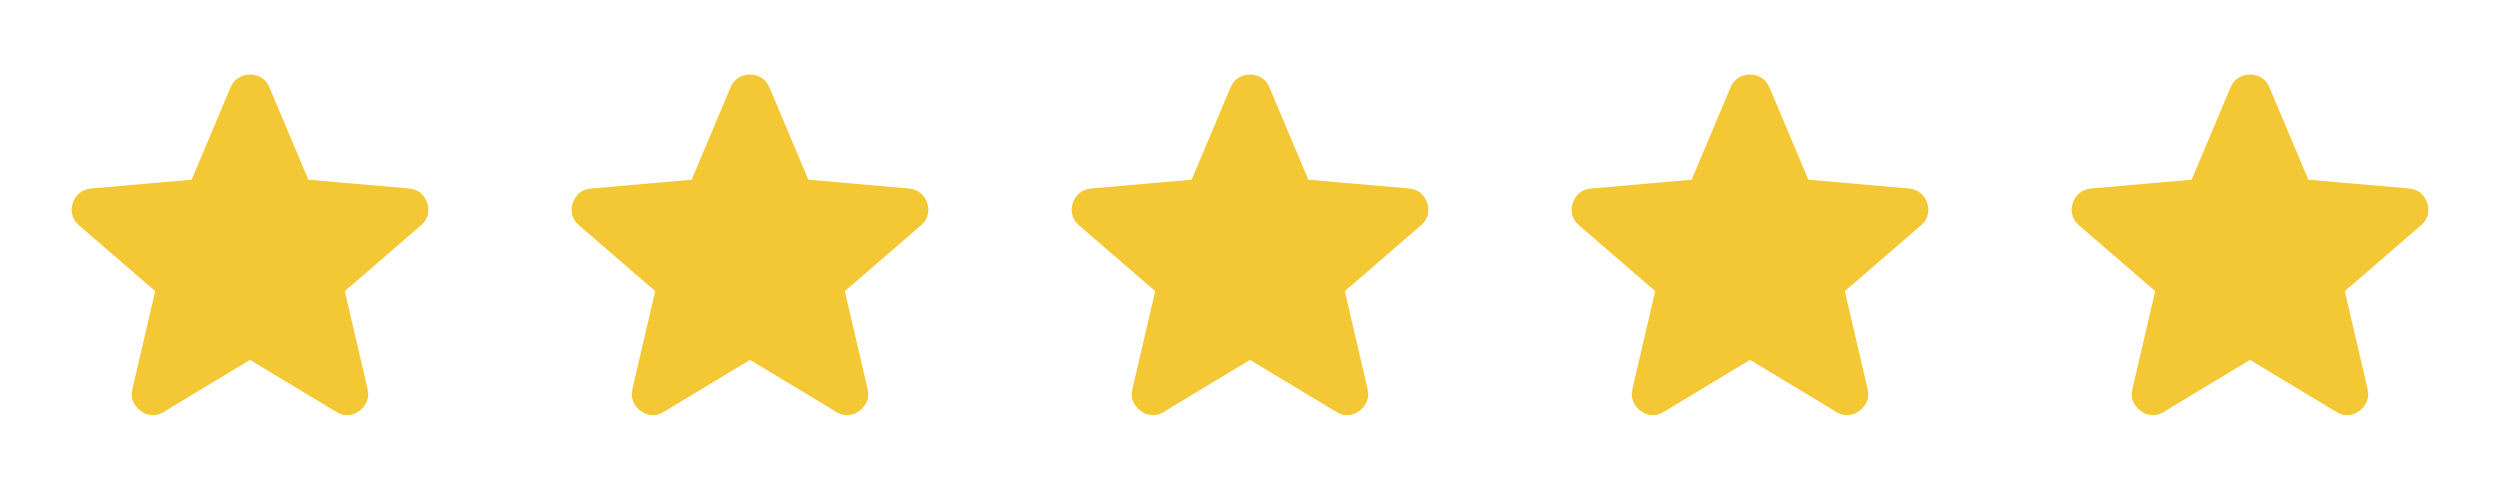
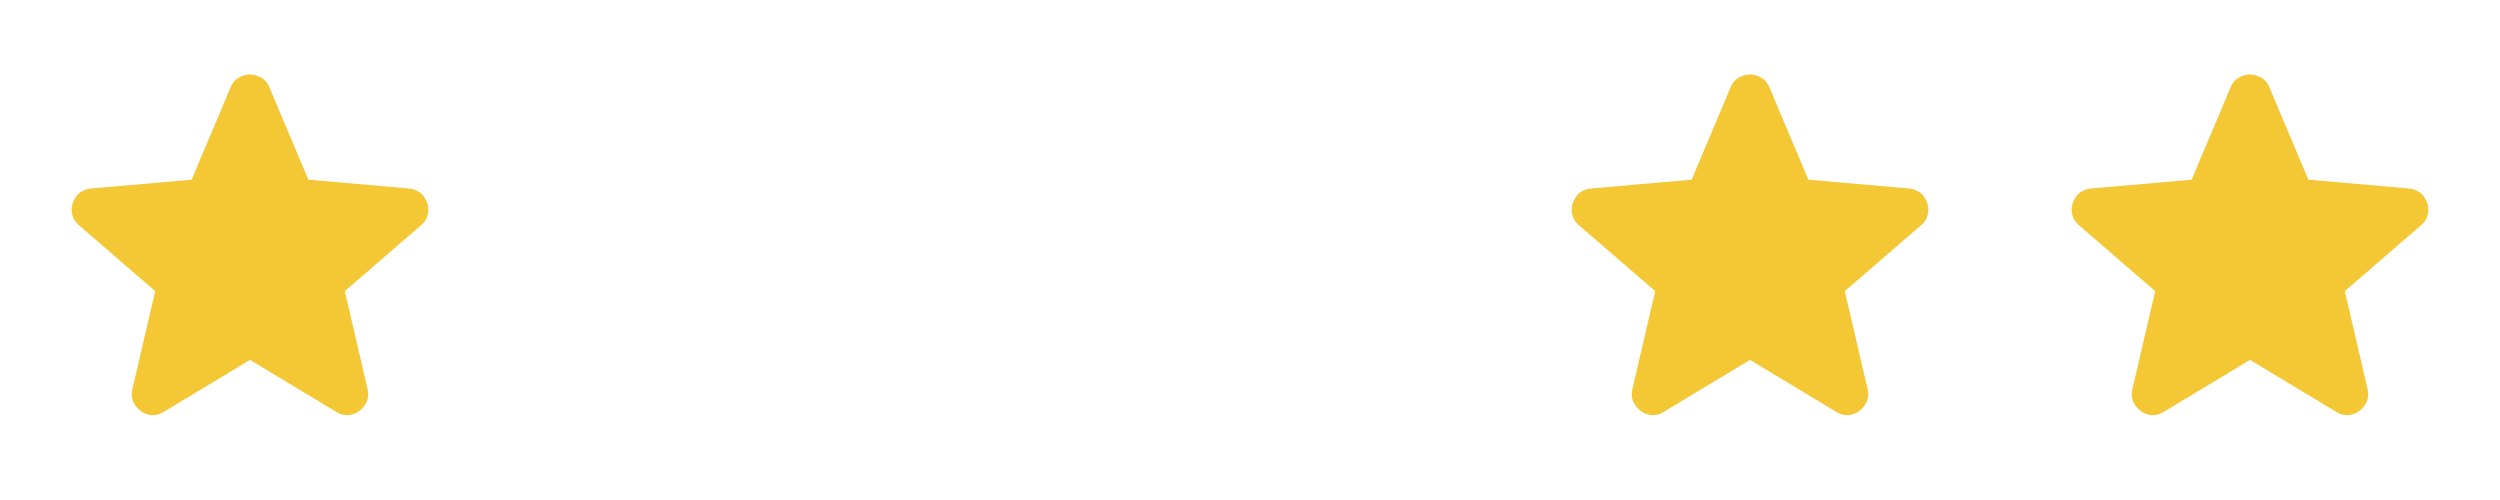
<svg xmlns="http://www.w3.org/2000/svg" width="250" height="50" viewBox="0 0 250 50" fill="none">
  <path d="M25 35.989L16.354 41.198C15.972 41.441 15.573 41.545 15.156 41.51C14.739 41.476 14.375 41.337 14.062 41.094C13.75 40.851 13.507 40.547 13.333 40.183C13.16 39.819 13.125 39.411 13.229 38.958L15.521 29.114L7.865 22.5C7.517 22.188 7.301 21.831 7.215 21.431C7.128 21.031 7.154 20.641 7.292 20.26C7.429 19.88 7.637 19.567 7.917 19.323C8.196 19.078 8.578 18.922 9.062 18.854L19.167 17.969L23.073 8.698C23.247 8.281 23.516 7.969 23.881 7.76C24.247 7.552 24.619 7.448 25 7.448C25.381 7.448 25.753 7.552 26.119 7.76C26.484 7.969 26.753 8.281 26.927 8.698L30.833 17.969L40.937 18.854C41.424 18.924 41.806 19.08 42.083 19.323C42.361 19.566 42.569 19.878 42.708 20.26C42.847 20.642 42.874 21.033 42.787 21.433C42.701 21.833 42.484 22.189 42.135 22.5L34.479 29.114L36.771 38.958C36.875 39.41 36.84 39.818 36.667 40.183C36.493 40.549 36.25 40.852 35.938 41.094C35.625 41.335 35.26 41.474 34.844 41.51C34.427 41.547 34.028 41.442 33.646 41.198L25 35.989Z" fill="#F4C735" />
-   <path d="M75 35.989L66.354 41.198C65.972 41.441 65.573 41.545 65.156 41.51C64.74 41.476 64.375 41.337 64.062 41.094C63.75 40.851 63.507 40.547 63.333 40.183C63.16 39.819 63.125 39.411 63.229 38.958L65.521 29.114L57.864 22.5C57.517 22.188 57.301 21.831 57.215 21.431C57.128 21.031 57.154 20.641 57.292 20.26C57.429 19.88 57.638 19.567 57.917 19.323C58.196 19.078 58.578 18.922 59.062 18.854L69.167 17.969L73.073 8.698C73.246 8.281 73.516 7.969 73.881 7.76C74.246 7.552 74.619 7.448 75 7.448C75.38 7.448 75.753 7.552 76.119 7.76C76.484 7.969 76.753 8.281 76.927 8.698L80.833 17.969L90.937 18.854C91.424 18.924 91.805 19.08 92.083 19.323C92.361 19.566 92.569 19.878 92.708 20.26C92.847 20.642 92.874 21.033 92.787 21.433C92.701 21.833 92.484 22.189 92.135 22.5L84.479 29.114L86.771 38.958C86.875 39.41 86.84 39.818 86.667 40.183C86.493 40.549 86.25 40.852 85.938 41.094C85.625 41.335 85.26 41.474 84.844 41.51C84.427 41.547 84.028 41.442 83.646 41.198L75 35.989Z" fill="#F4C735" />
-   <path d="M125 35.989L116.354 41.198C115.972 41.441 115.573 41.545 115.156 41.51C114.74 41.476 114.375 41.337 114.062 41.094C113.75 40.851 113.507 40.547 113.333 40.183C113.16 39.819 113.125 39.411 113.229 38.958L115.521 29.114L107.865 22.5C107.517 22.188 107.301 21.831 107.215 21.431C107.128 21.031 107.154 20.641 107.292 20.26C107.429 19.88 107.637 19.567 107.917 19.323C108.196 19.078 108.578 18.922 109.062 18.854L119.167 17.969L123.073 8.698C123.246 8.281 123.516 7.969 123.881 7.76C124.246 7.552 124.619 7.448 125 7.448C125.381 7.448 125.753 7.552 126.119 7.76C126.484 7.969 126.753 8.281 126.927 8.698L130.833 17.969L140.937 18.854C141.424 18.924 141.806 19.08 142.083 19.323C142.361 19.566 142.569 19.878 142.708 20.26C142.847 20.642 142.874 21.033 142.787 21.433C142.701 21.833 142.484 22.189 142.135 22.5L134.479 29.114L136.771 38.958C136.875 39.41 136.84 39.818 136.667 40.183C136.493 40.549 136.25 40.852 135.937 41.094C135.625 41.335 135.26 41.474 134.844 41.51C134.427 41.547 134.028 41.442 133.646 41.198L125 35.989Z" fill="#F4C735" />
  <path d="M175 35.989L166.354 41.198C165.972 41.441 165.573 41.545 165.156 41.51C164.74 41.476 164.375 41.337 164.062 41.094C163.75 40.851 163.507 40.547 163.333 40.183C163.16 39.819 163.125 39.411 163.229 38.958L165.521 29.114L157.865 22.5C157.517 22.188 157.301 21.831 157.215 21.431C157.128 21.031 157.154 20.641 157.292 20.26C157.429 19.88 157.637 19.567 157.917 19.323C158.196 19.078 158.578 18.922 159.062 18.854L169.167 17.969L173.073 8.698C173.246 8.281 173.516 7.969 173.881 7.76C174.246 7.552 174.619 7.448 175 7.448C175.381 7.448 175.753 7.552 176.119 7.76C176.484 7.969 176.753 8.281 176.927 8.698L180.833 17.969L190.937 18.854C191.424 18.924 191.806 19.08 192.083 19.323C192.361 19.566 192.569 19.878 192.708 20.26C192.847 20.642 192.874 21.033 192.787 21.433C192.701 21.833 192.484 22.189 192.135 22.5L184.479 29.114L186.771 38.958C186.875 39.41 186.84 39.818 186.667 40.183C186.493 40.549 186.25 40.852 185.937 41.094C185.625 41.335 185.26 41.474 184.844 41.51C184.427 41.547 184.028 41.442 183.646 41.198L175 35.989Z" fill="#F4C735" />
  <path d="M225 35.989L216.354 41.198C215.972 41.441 215.573 41.545 215.156 41.51C214.74 41.476 214.375 41.337 214.062 41.094C213.75 40.851 213.507 40.547 213.333 40.183C213.16 39.819 213.125 39.411 213.229 38.958L215.521 29.114L207.865 22.5C207.517 22.188 207.301 21.831 207.215 21.431C207.128 21.031 207.154 20.641 207.292 20.26C207.429 19.88 207.637 19.567 207.917 19.323C208.196 19.078 208.578 18.922 209.062 18.854L219.167 17.969L223.073 8.698C223.246 8.281 223.516 7.969 223.881 7.76C224.246 7.552 224.619 7.448 225 7.448C225.381 7.448 225.753 7.552 226.119 7.76C226.484 7.969 226.753 8.281 226.927 8.698L230.833 17.969L240.937 18.854C241.424 18.924 241.806 19.08 242.083 19.323C242.361 19.566 242.569 19.878 242.708 20.26C242.847 20.642 242.874 21.033 242.787 21.433C242.701 21.833 242.484 22.189 242.135 22.5L234.479 29.114L236.771 38.958C236.875 39.41 236.84 39.818 236.667 40.183C236.493 40.549 236.25 40.852 235.937 41.094C235.625 41.335 235.26 41.474 234.844 41.51C234.427 41.547 234.028 41.442 233.646 41.198L225 35.989Z" fill="#F4C735" />
</svg>